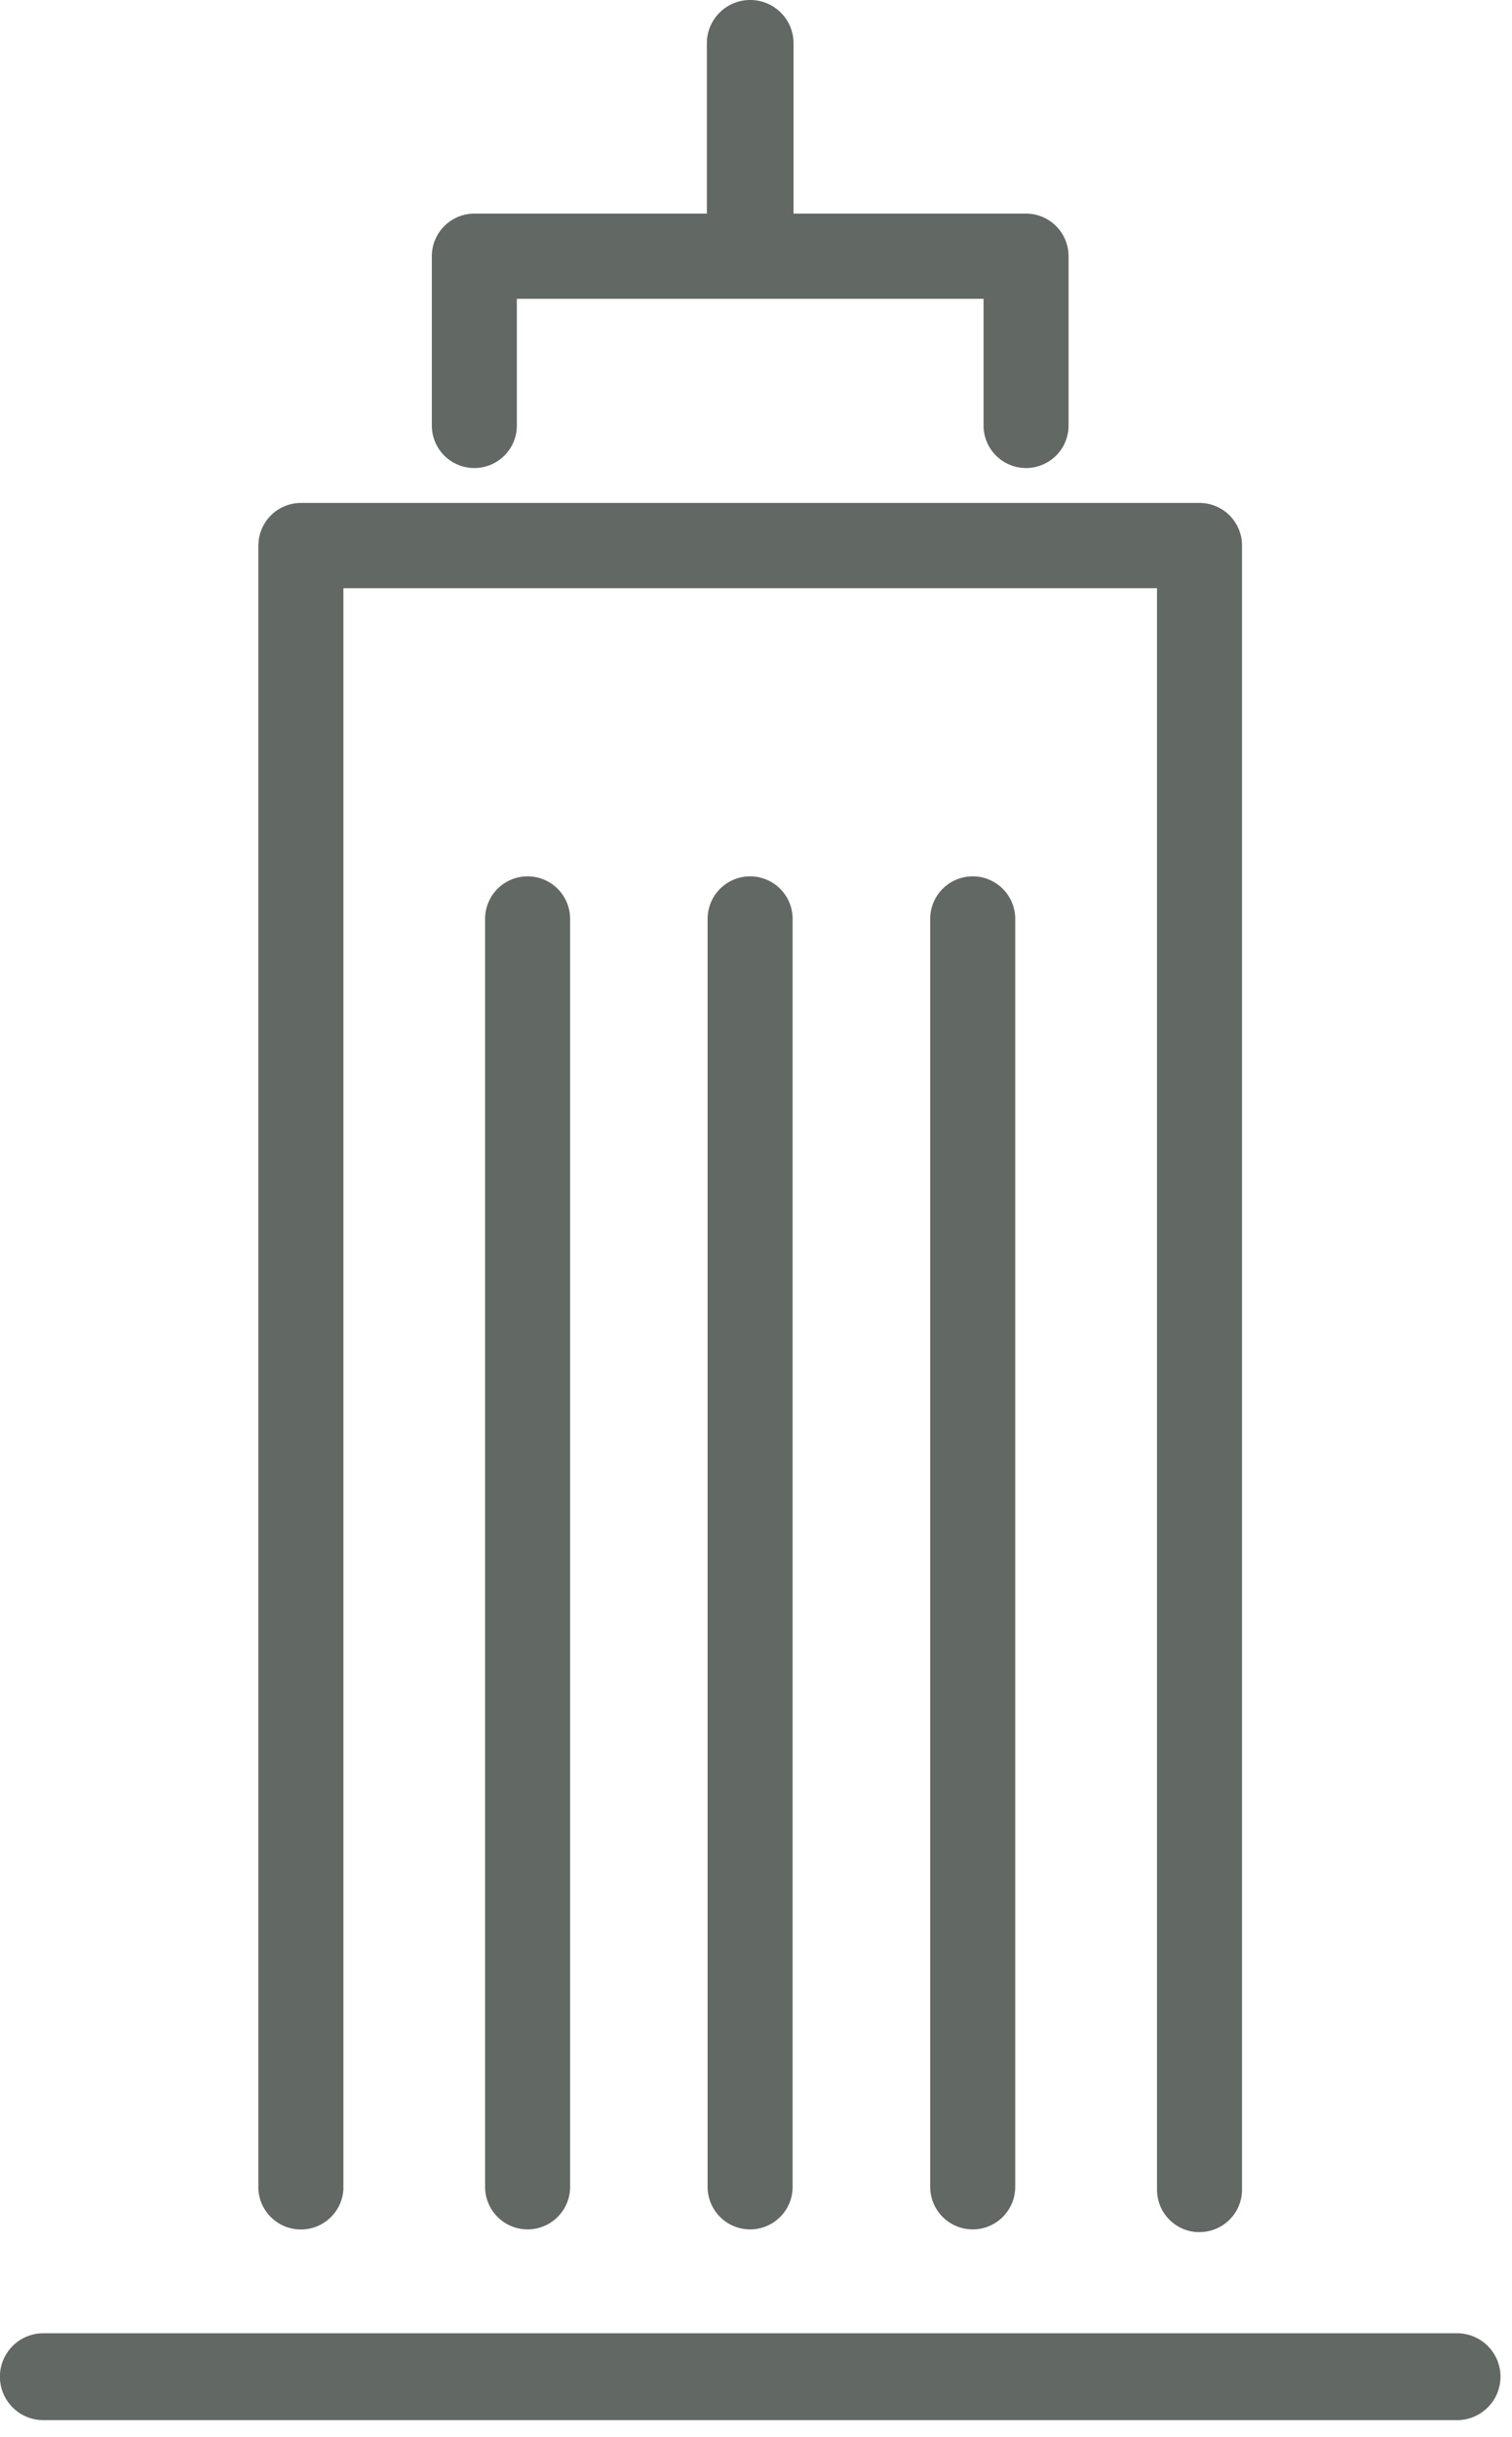
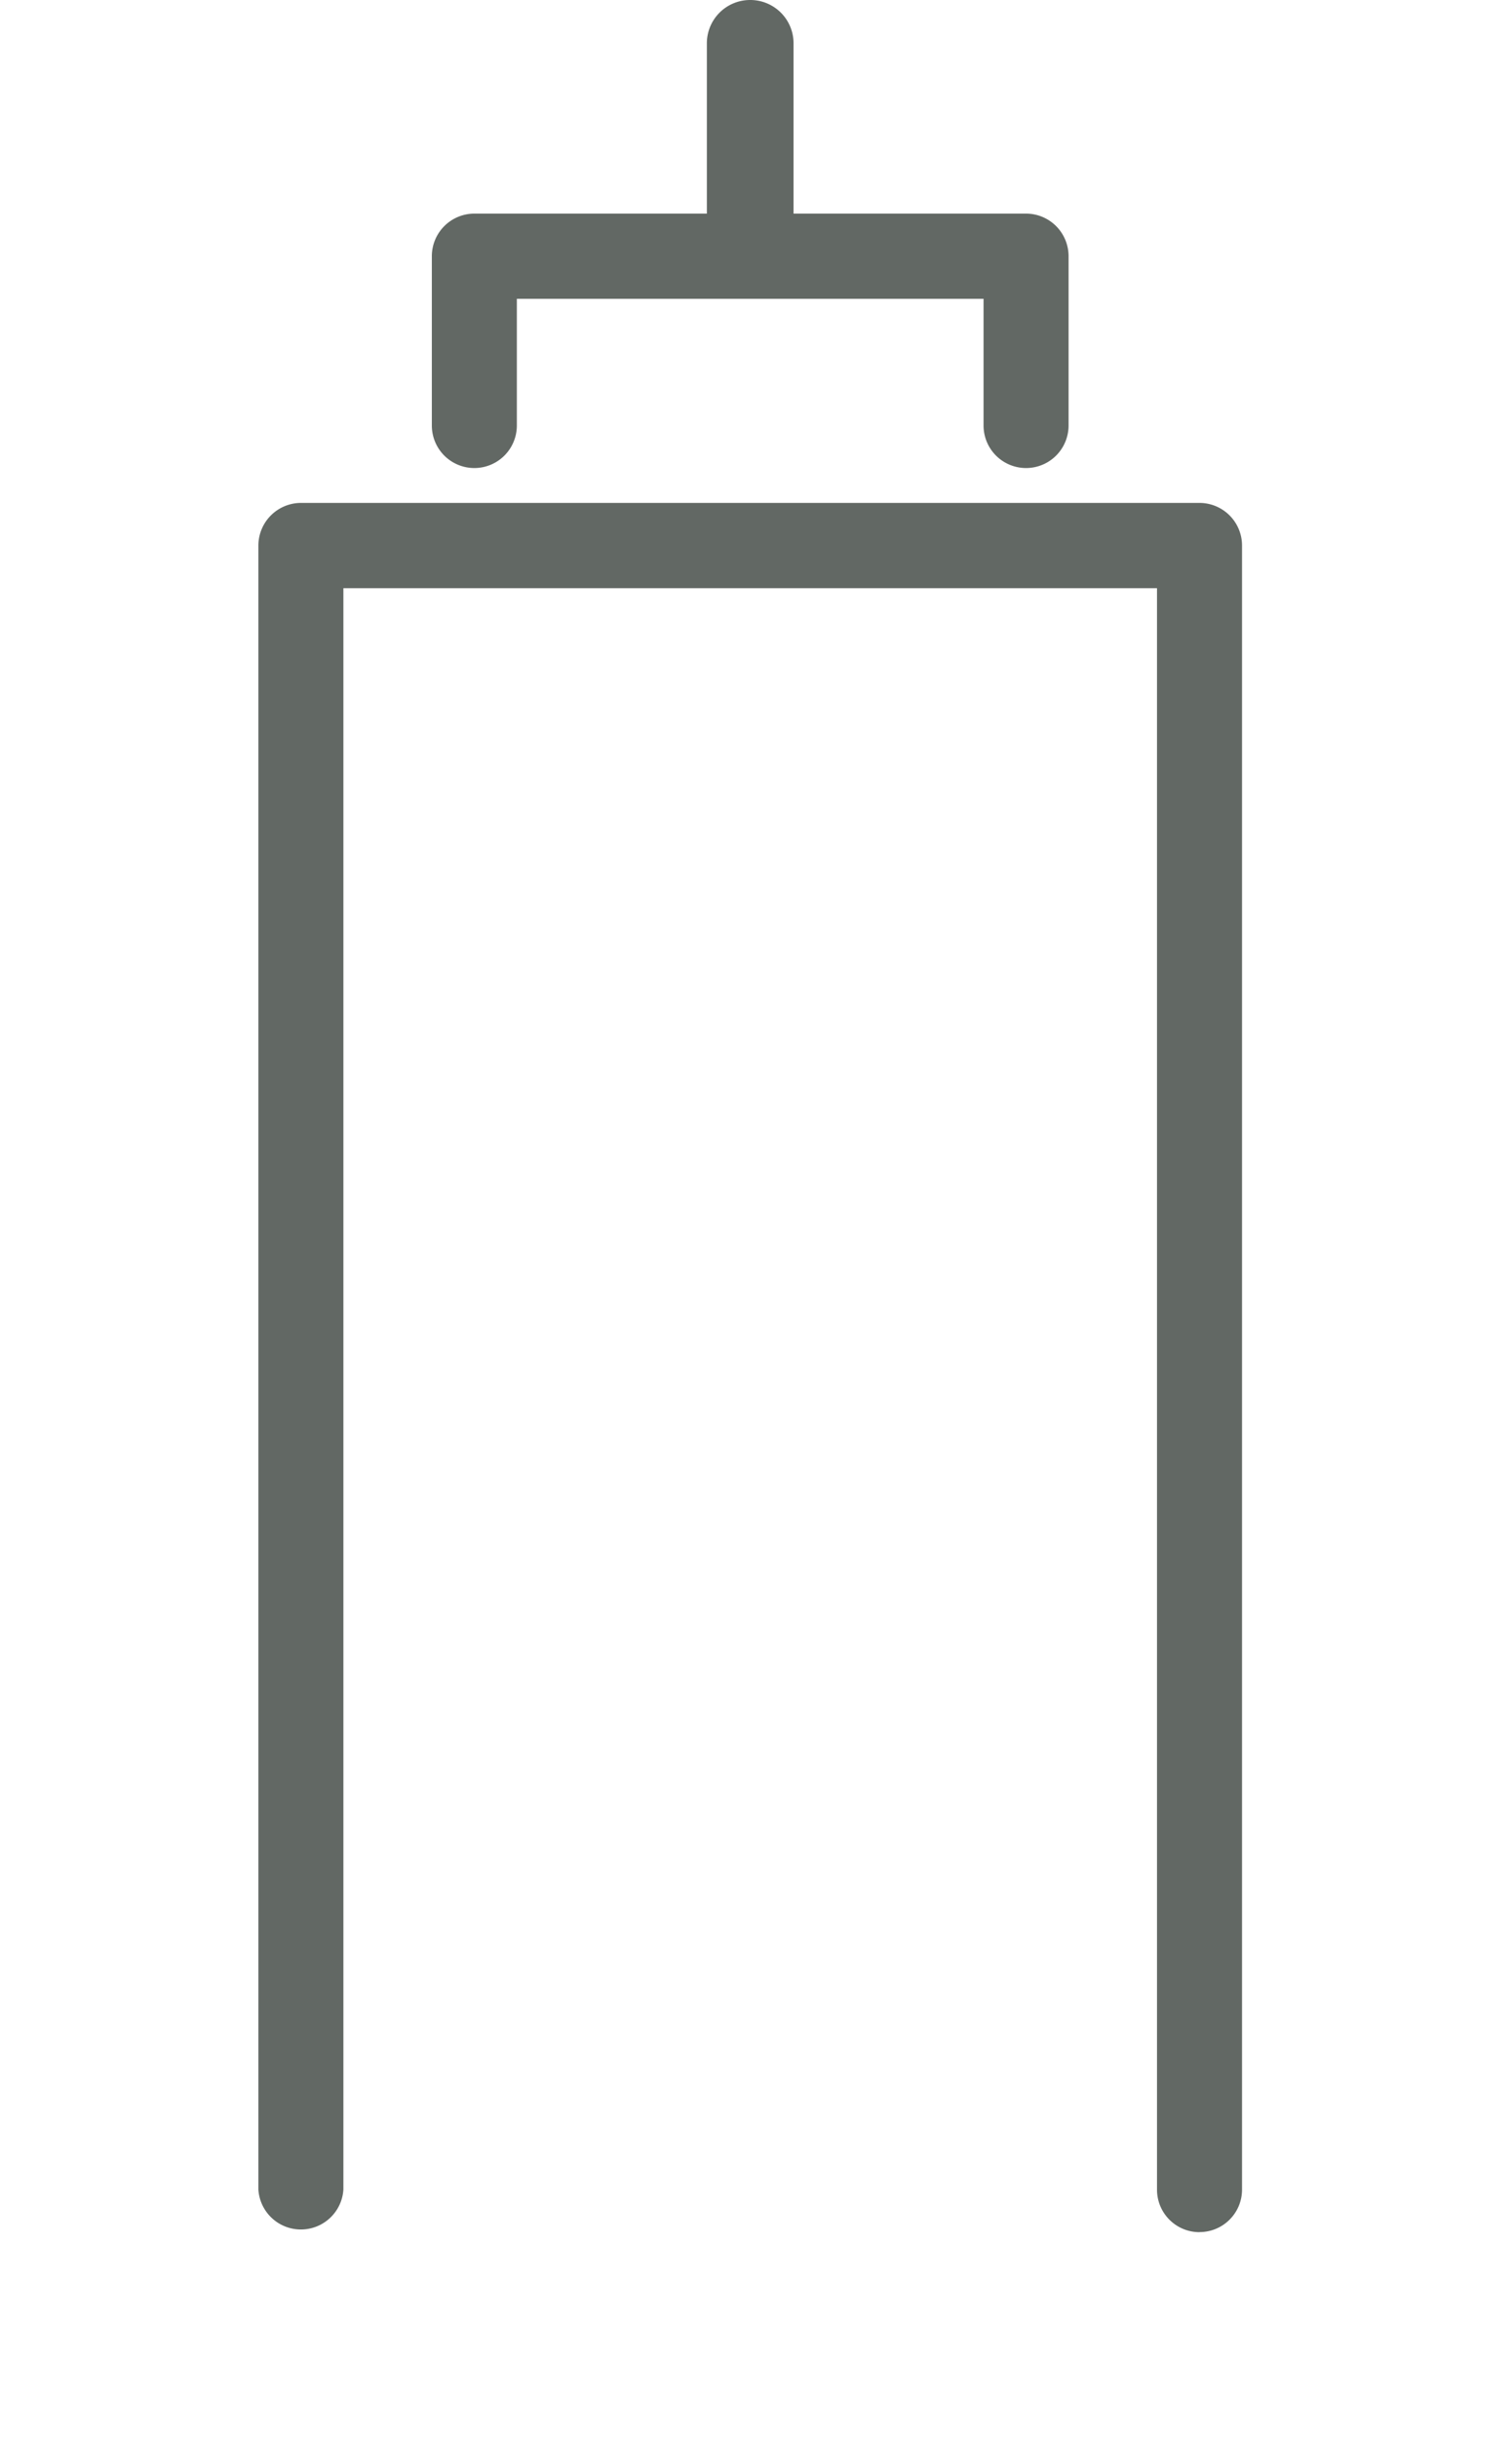
<svg xmlns="http://www.w3.org/2000/svg" width="18" height="29">
  <g fill="#626864" fill-rule="evenodd">
-     <path d="M17.346 27.767H.516a.516.516 0 000 1.034h16.83a.516.516 0 100-1.034M8.424 10.935v15.09a.505.505 0 101.012 0v-15.09a.505.505 0 10-1.012 0M5.775 10.935v15.09a.505.505 0 101.012 0v-15.09a.505.505 0 10-1.012 0M11.074 10.935v15.09a.505.505 0 101.012 0v-15.09a.505.505 0 10-1.012 0" />
    <path d="M14.28 26.563c.28 0 .506-.226.506-.506V6.491a.507.507 0 00-.506-.506H3.582a.508.508 0 00-.506.506v19.566a.507.507 0 001.012 0V7h9.686v19.058c0 .28.226.506.506.506M8.93 0a.515.515 0 00-.515.516v2.026H5.647a.507.507 0 00-.506.508v2.014a.505.505 0 101.012 0V3.556h5.556v1.508a.505.505 0 101.012 0V3.05a.507.507 0 00-.506-.508H9.447V.516A.515.515 0 008.93 0" />
  </g>
</svg>